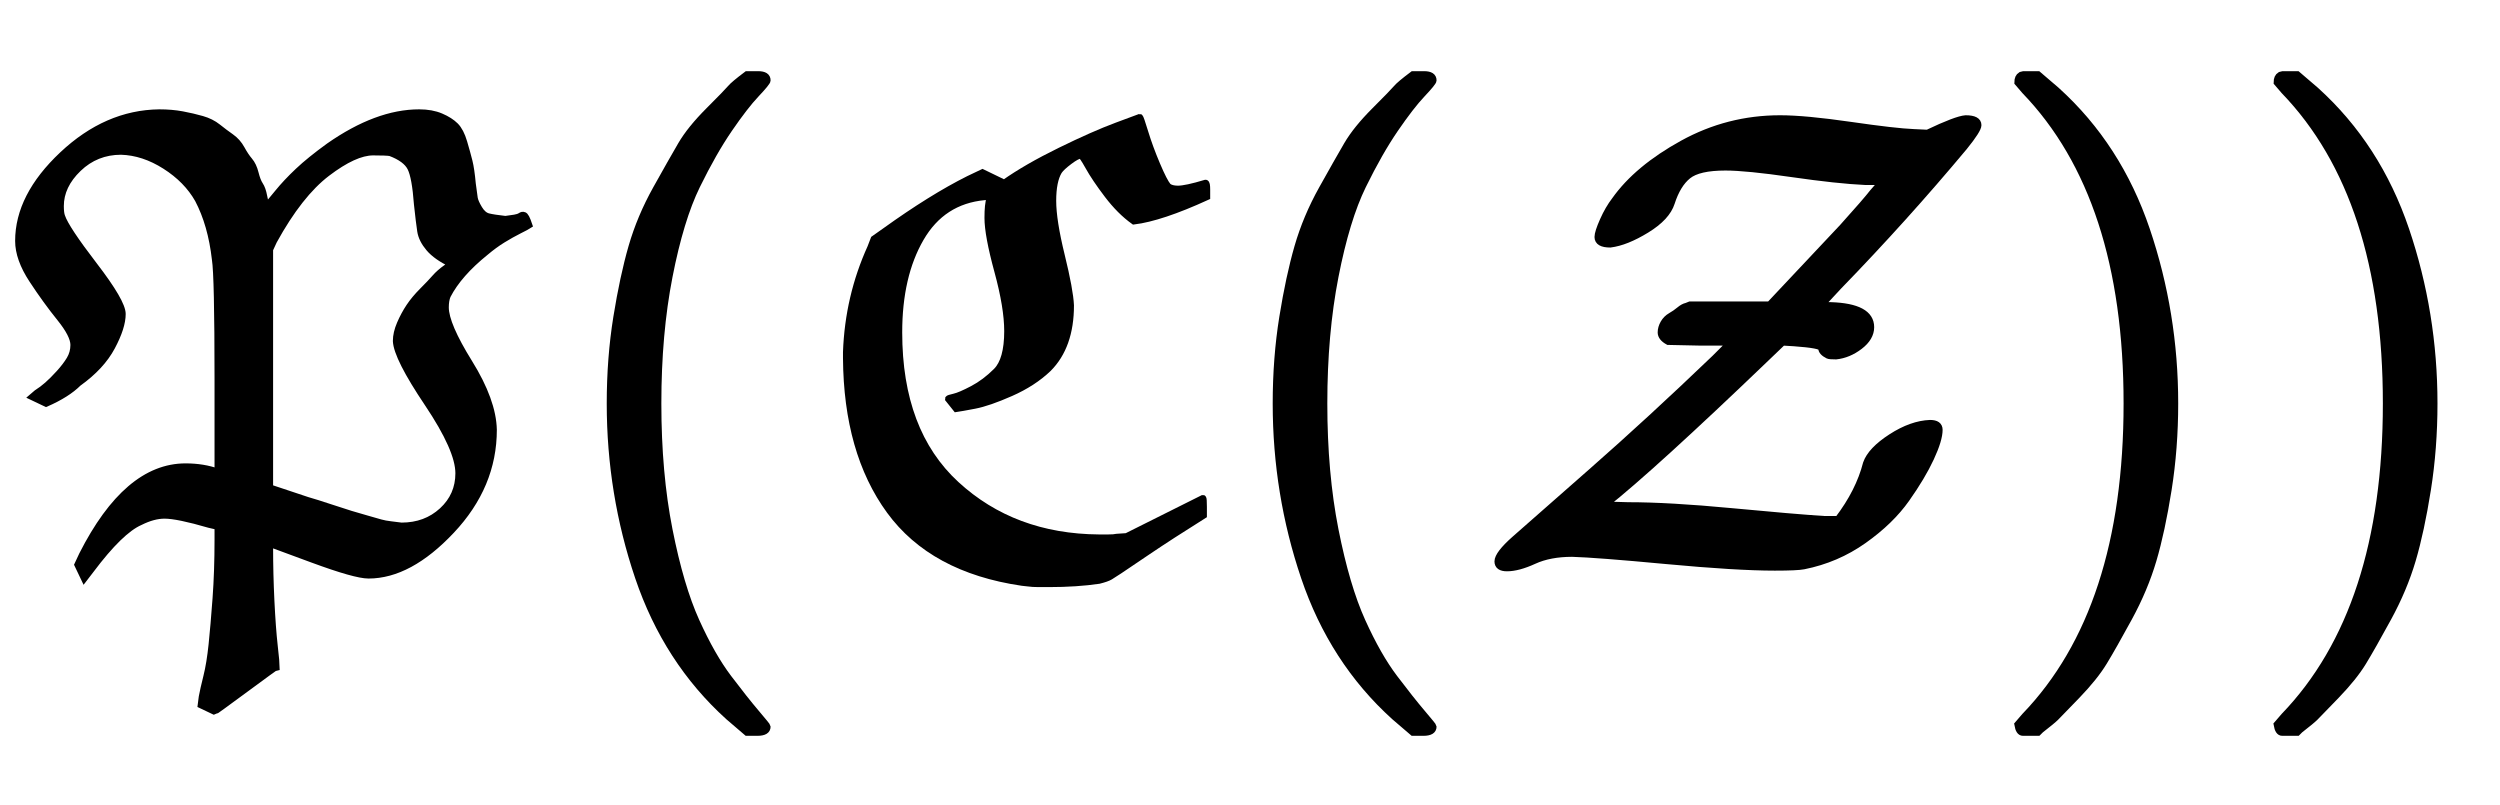
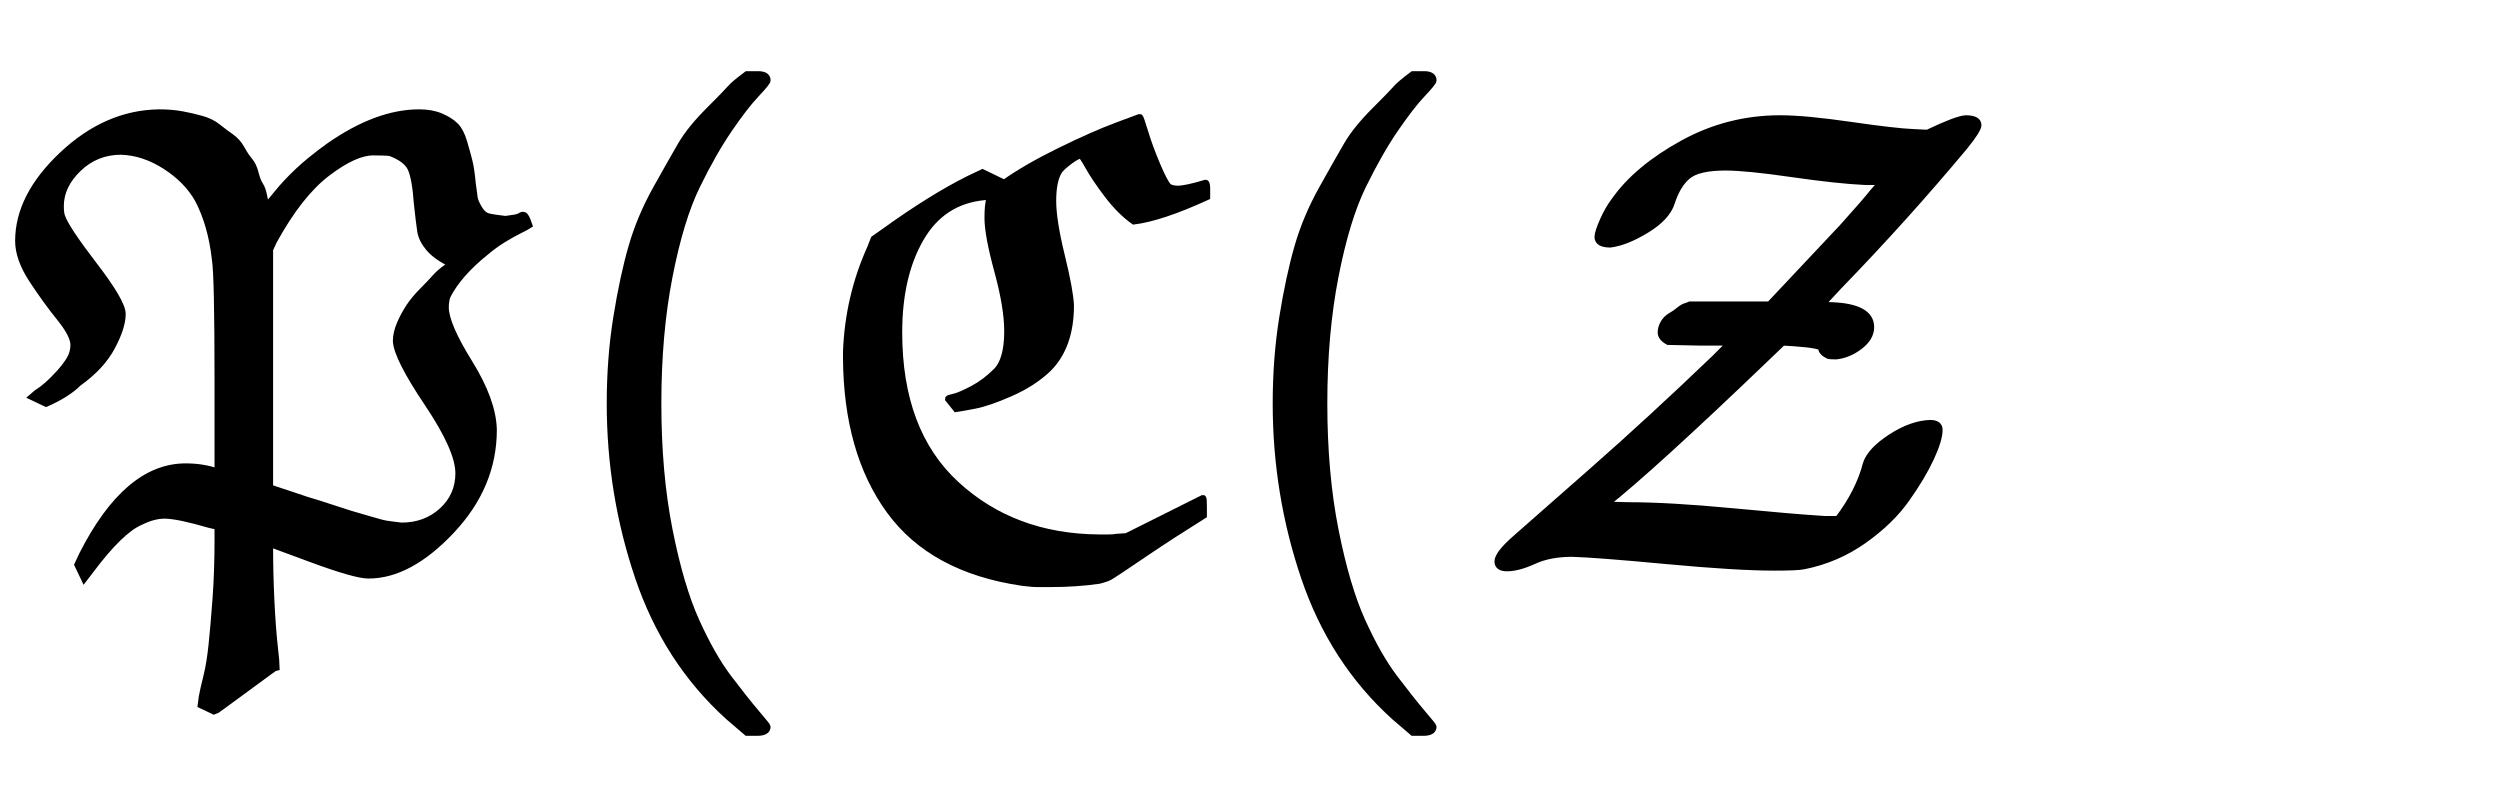
<svg xmlns="http://www.w3.org/2000/svg" xmlns:xlink="http://www.w3.org/1999/xlink" width="8.824ex" height="2.843ex" style="vertical-align: -0.838ex;" viewBox="0 -863.1 3799 1223.9">
  <defs>
    <path stroke-width="10" id="E1-MJFRAK-50" d="M112 339Q112 354 91 380T49 438T28 497Q28 565 95 628T242 692Q261 692 277 689T307 682T331 670T351 655T367 637T379 619T388 600T395 582T401 565T405 550Q409 554 422 570T453 603T500 641Q573 692 637 692Q656 692 670 686T692 672T705 647T713 618T718 584Q720 568 721 562T728 546T742 534T768 530Q776 531 782 532T791 535T796 536Q799 536 804 521Q801 519 789 513T764 499T738 480Q697 447 680 414Q677 407 677 396Q677 370 713 312T750 210Q750 125 686 57T560 -11Q540 -11 475 13L410 37V31Q410 -9 412 -50T417 -118T420 -150Q419 -150 373 -184T326 -218L305 -208Q305 -207 307 -196T314 -165T322 -116T328 -46T331 43V63L318 66Q270 80 250 80Q233 80 213 70Q183 57 138 -3L128 -16L118 5L125 20Q193 154 282 154Q309 154 331 146V287Q331 444 327 469Q321 522 301 560Q284 590 251 611T184 633Q146 633 119 607T92 550Q92 539 94 534Q100 516 143 460T186 386Q186 366 170 336T119 281Q102 264 70 250L49 260L56 266Q64 271 72 278T90 296T106 317T112 339ZM602 345Q602 357 608 371T622 397T642 421T661 441T678 456L686 462Q663 473 652 486T639 512T634 553Q631 594 624 608T593 631Q587 632 567 632Q539 632 497 600T416 497L410 484V122L467 103Q481 99 502 92T533 82T557 75T578 69T594 66T610 64Q647 64 672 87T697 144Q697 180 650 250T602 345Z" />
    <path stroke-width="10" id="E1-MJMAIN-28" d="M94 250Q94 319 104 381T127 488T164 576T202 643T244 695T277 729T302 750H315H319Q333 750 333 741Q333 738 316 720T275 667T226 581T184 443T167 250T184 58T225 -81T274 -167T316 -220T333 -241Q333 -250 318 -250H315H302L274 -226Q180 -141 137 -14T94 250Z" />
    <path stroke-width="10" id="E1-MJFRAK-43" d="M299 585Q333 609 384 634T470 672L505 685Q506 685 513 662T531 613T548 580Q553 576 563 576Q575 576 605 585Q607 585 607 575V564Q537 532 496 527Q475 542 456 567T427 610T415 627Q410 627 398 618T382 603Q373 588 373 558T386 475T400 399Q400 337 366 303Q343 281 309 266T254 247T226 242L214 257Q214 258 223 260T251 272T287 299Q304 316 304 360Q304 396 289 451T274 532Q274 553 277 561V564H269Q205 558 172 501T139 358Q139 207 226 127T443 46Q448 46 457 46T470 47L485 48L601 106Q602 106 602 93V80Q551 48 517 25T474 -4T460 -13T443 -19Q409 -24 367 -24Q360 -24 351 -24T335 -23T326 -22Q190 -2 125 87T59 319V328Q62 412 96 487L101 500L118 512Q189 563 245 591L266 601L299 585Z" />
    <path stroke-width="10" id="E1-MJCAL-5A" d="M694 220Q708 220 708 210Q708 195 695 167T658 105T593 42T502 3Q492 1 458 1Q400 1 293 11T150 22Q116 22 92 11T51 0Q37 0 37 10Q37 21 63 44T179 146T367 319L391 343H343L296 344Q285 350 285 358Q285 365 289 372T300 383T313 392T324 398L329 400H450L561 518Q597 558 607 571L621 587H596Q553 589 484 599T383 609Q342 609 326 596T301 555Q294 533 263 514T208 492Q189 492 189 503Q189 510 197 528T215 559Q249 607 318 645T466 683Q504 683 573 673T669 662L690 661Q734 682 748 683Q767 683 767 673Q767 666 746 640Q655 531 555 428L529 400Q529 399 543 399Q604 397 604 366Q604 350 587 337T551 322Q541 322 539 323Q529 328 529 334Q529 339 487 342L470 343L446 320Q272 153 200 96L235 95Q297 95 392 86T533 74H554Q586 116 597 159Q604 179 635 199T694 220Z" />
-     <path stroke-width="10" id="E1-MJMAIN-29" d="M60 749L64 750Q69 750 74 750H86L114 726Q208 641 251 514T294 250Q294 182 284 119T261 12T224 -76T186 -143T145 -194T113 -227T90 -246Q87 -249 86 -250H74Q66 -250 63 -250T58 -247T55 -238Q56 -237 66 -225Q221 -64 221 250T66 725Q56 737 55 738Q55 746 60 749Z" />
  </defs>
  <g stroke="currentColor" fill="currentColor" stroke-width="0" transform="matrix(1 0 0 -1 0 0)">
    <use xlink:href="#E1-MJFRAK-50" x="0" y="0" />
    <use xlink:href="#E1-MJMAIN-28" x="833" y="0" />
    <use xlink:href="#E1-MJFRAK-43" x="1227" y="0" />
    <use xlink:href="#E1-MJMAIN-28" x="1845" y="0" />
    <use xlink:href="#E1-MJCAL-5A" x="2239" y="0" />
    <use xlink:href="#E1-MJMAIN-29" x="3011" y="0" />
    <use xlink:href="#E1-MJMAIN-29" x="3405" y="0" />
  </g>
</svg>